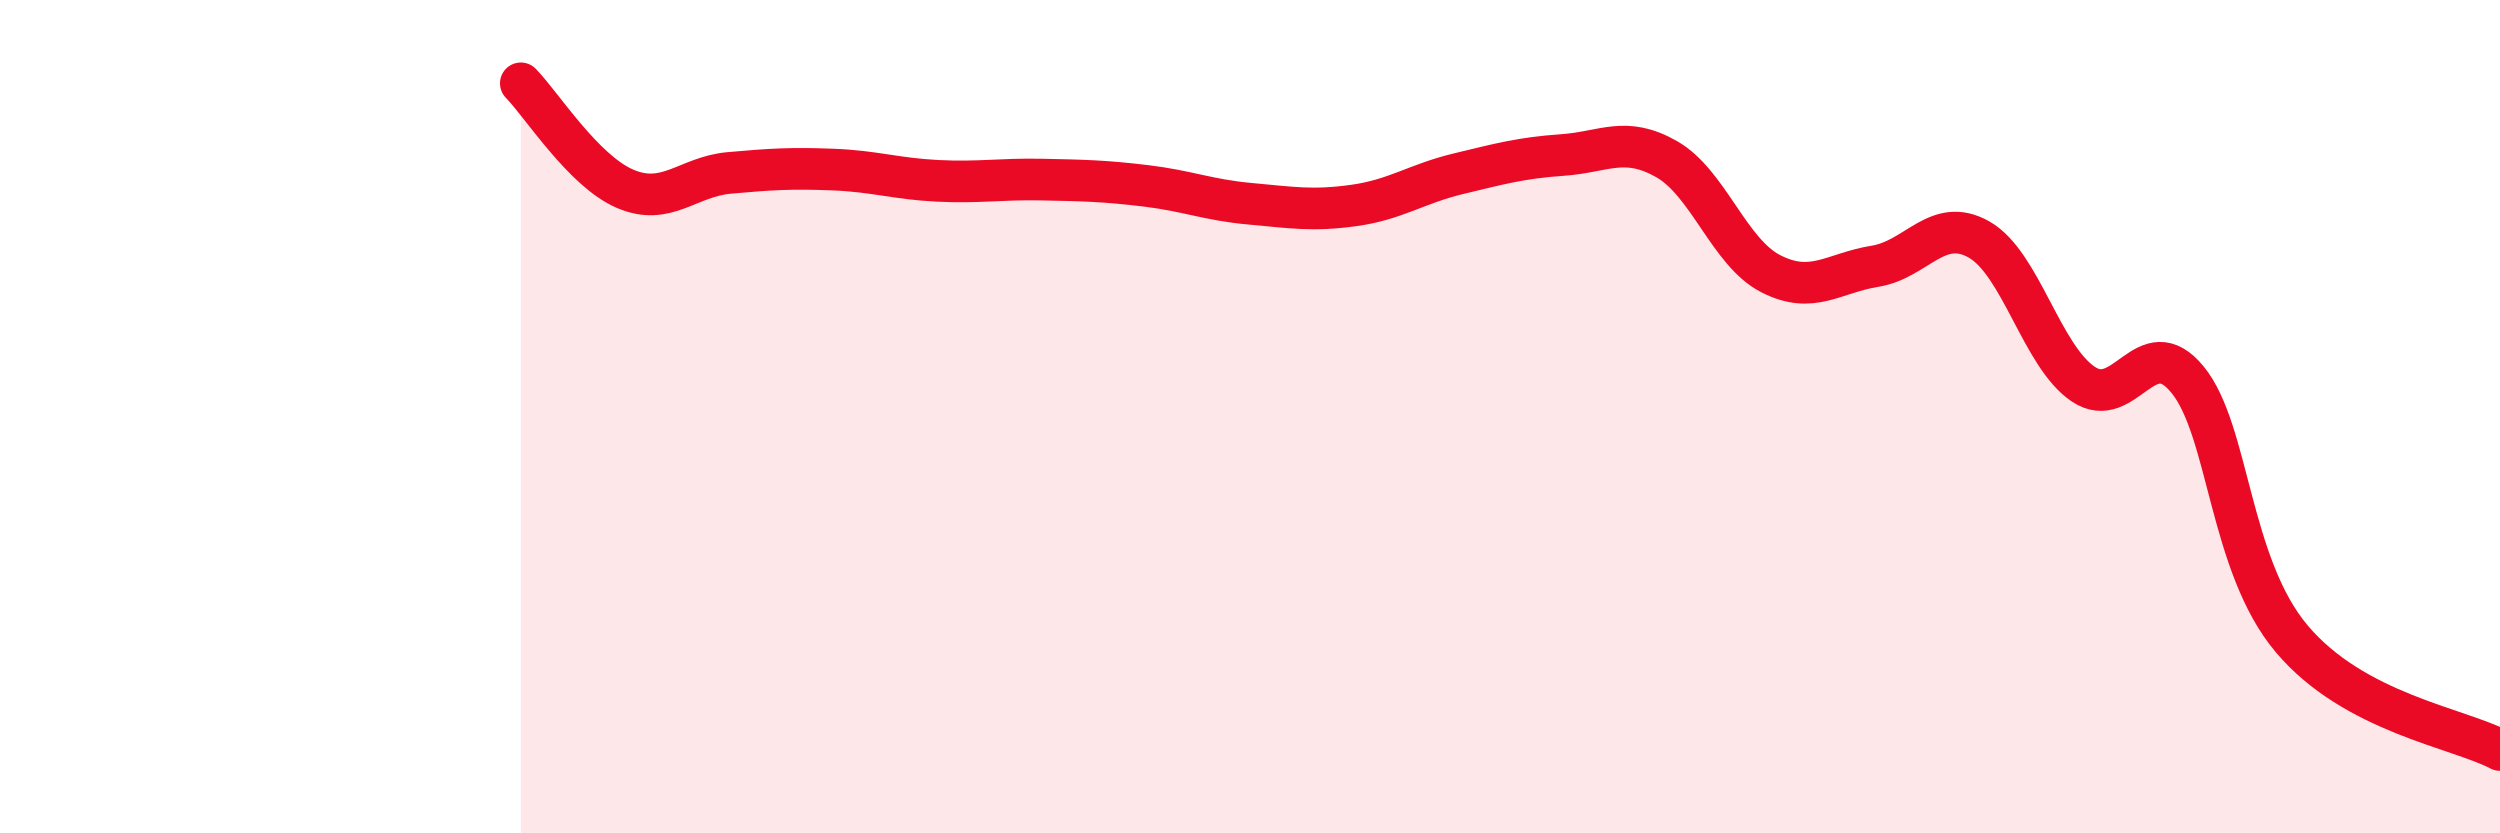
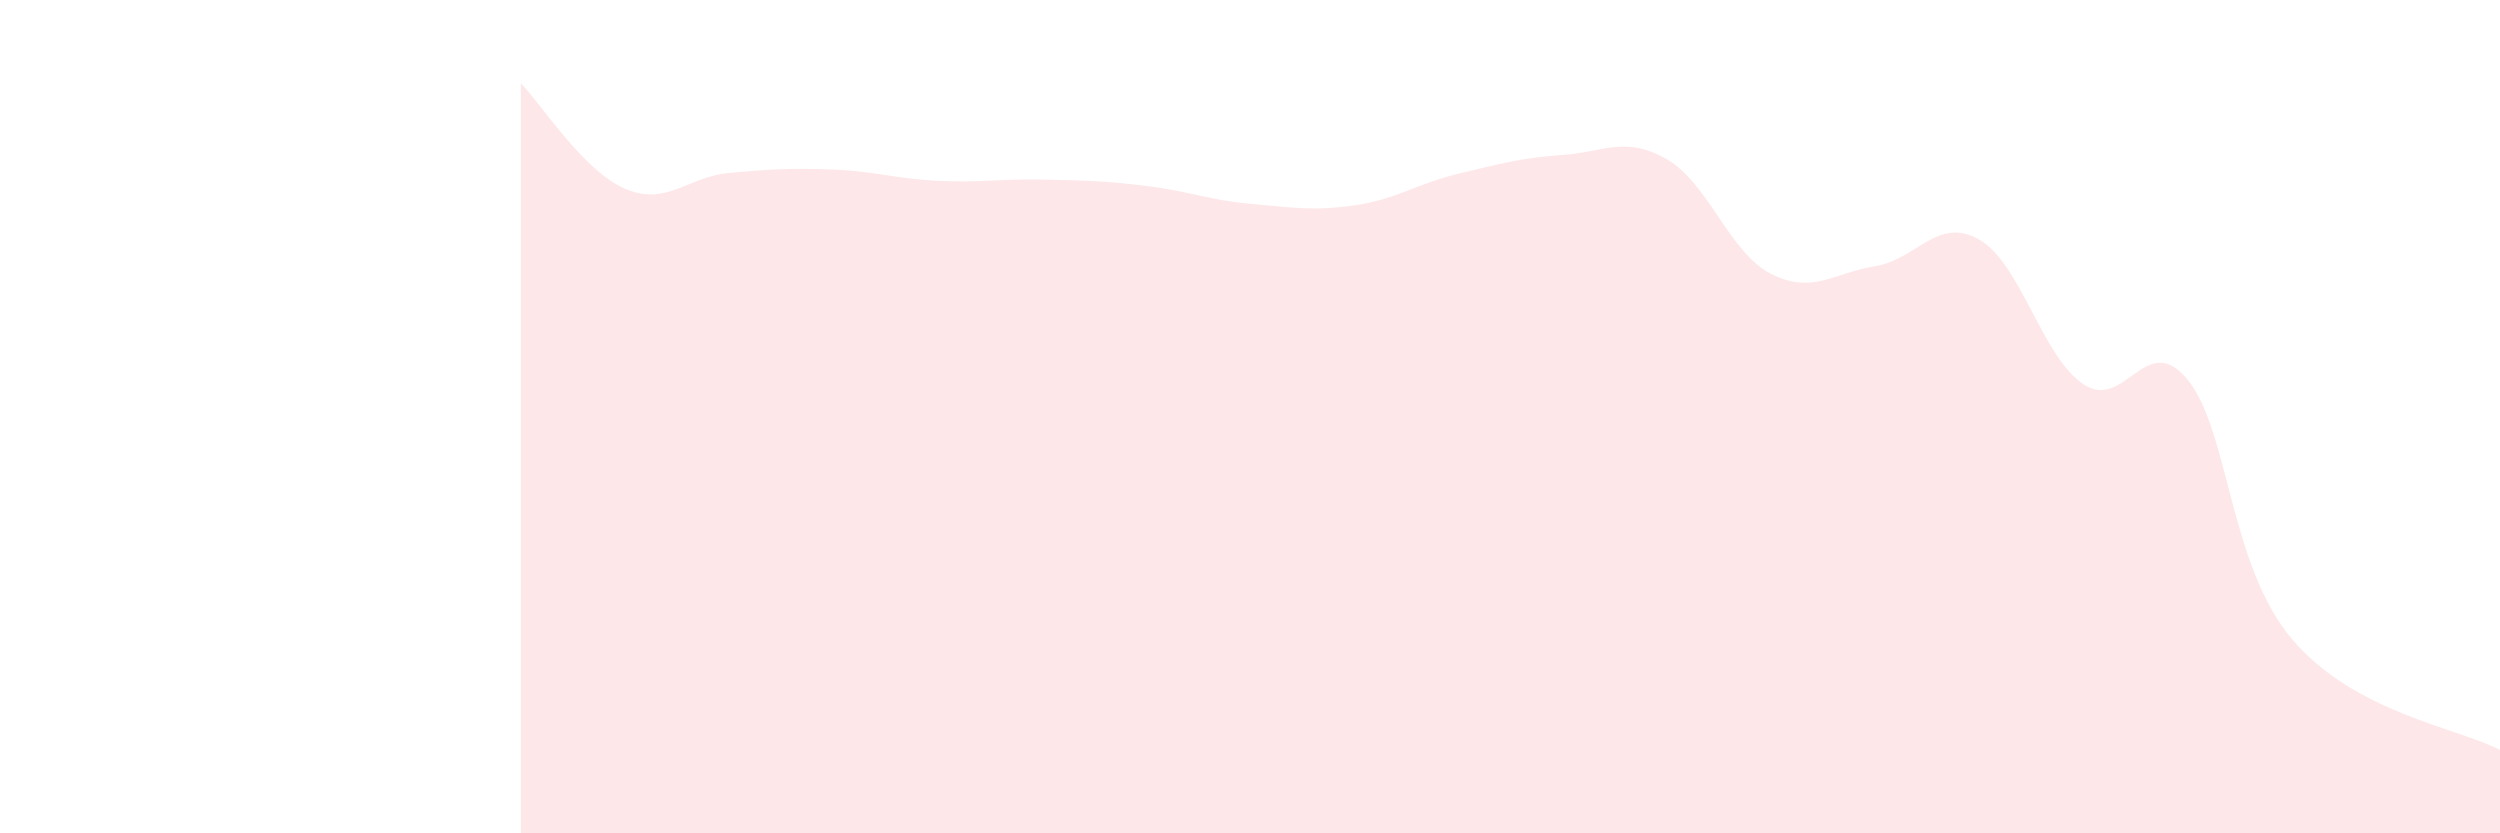
<svg xmlns="http://www.w3.org/2000/svg" width="60" height="20" viewBox="0 0 60 20">
  <path d="M 12.5,2 C 13,2.51 14,4.1 15,4.53 C 16,4.96 16.5,4.24 17.5,4.15 C 18.5,4.06 19,4.03 20,4.07 C 21,4.11 21.5,4.29 22.5,4.34 C 23.5,4.39 24,4.29 25,4.31 C 26,4.33 26.5,4.34 27.5,4.46 C 28.5,4.58 29,4.8 30,4.89 C 31,4.98 31.5,5.07 32.5,4.93 C 33.5,4.79 34,4.41 35,4.17 C 36,3.93 36.5,3.79 37.5,3.72 C 38.5,3.65 39,3.25 40,3.82 C 41,4.39 41.5,6.06 42.5,6.57 C 43.5,7.08 44,6.55 45,6.39 C 46,6.23 46.5,5.18 47.5,5.75 C 48.5,6.32 49,8.55 50,9.22 C 51,9.89 51.5,7.89 52.5,9.11 C 53.5,10.33 53.5,13.55 55,15.33 C 56.5,17.11 59,17.47 60,18L60 20L12.5 20Z" fill="#EB0A25" opacity="0.1" stroke-linecap="round" stroke-linejoin="round" />
-   <path d="M 12.5,2 C 13,2.51 14,4.1 15,4.53 C 16,4.96 16.5,4.24 17.5,4.15 C 18.5,4.06 19,4.03 20,4.07 C 21,4.11 21.5,4.29 22.5,4.34 C 23.5,4.39 24,4.29 25,4.31 C 26,4.33 26.5,4.34 27.5,4.46 C 28.5,4.58 29,4.8 30,4.89 C 31,4.98 31.5,5.07 32.5,4.93 C 33.5,4.79 34,4.41 35,4.17 C 36,3.93 36.5,3.79 37.5,3.72 C 38.5,3.65 39,3.25 40,3.82 C 41,4.39 41.5,6.06 42.5,6.57 C 43.5,7.08 44,6.55 45,6.39 C 46,6.23 46.5,5.18 47.5,5.75 C 48.5,6.32 49,8.55 50,9.22 C 51,9.89 51.5,7.89 52.5,9.11 C 53.5,10.33 53.5,13.55 55,15.33 C 56.5,17.11 59,17.47 60,18" stroke="#EB0A25" stroke-width="1" fill="none" stroke-linecap="round" stroke-linejoin="round" />
</svg>